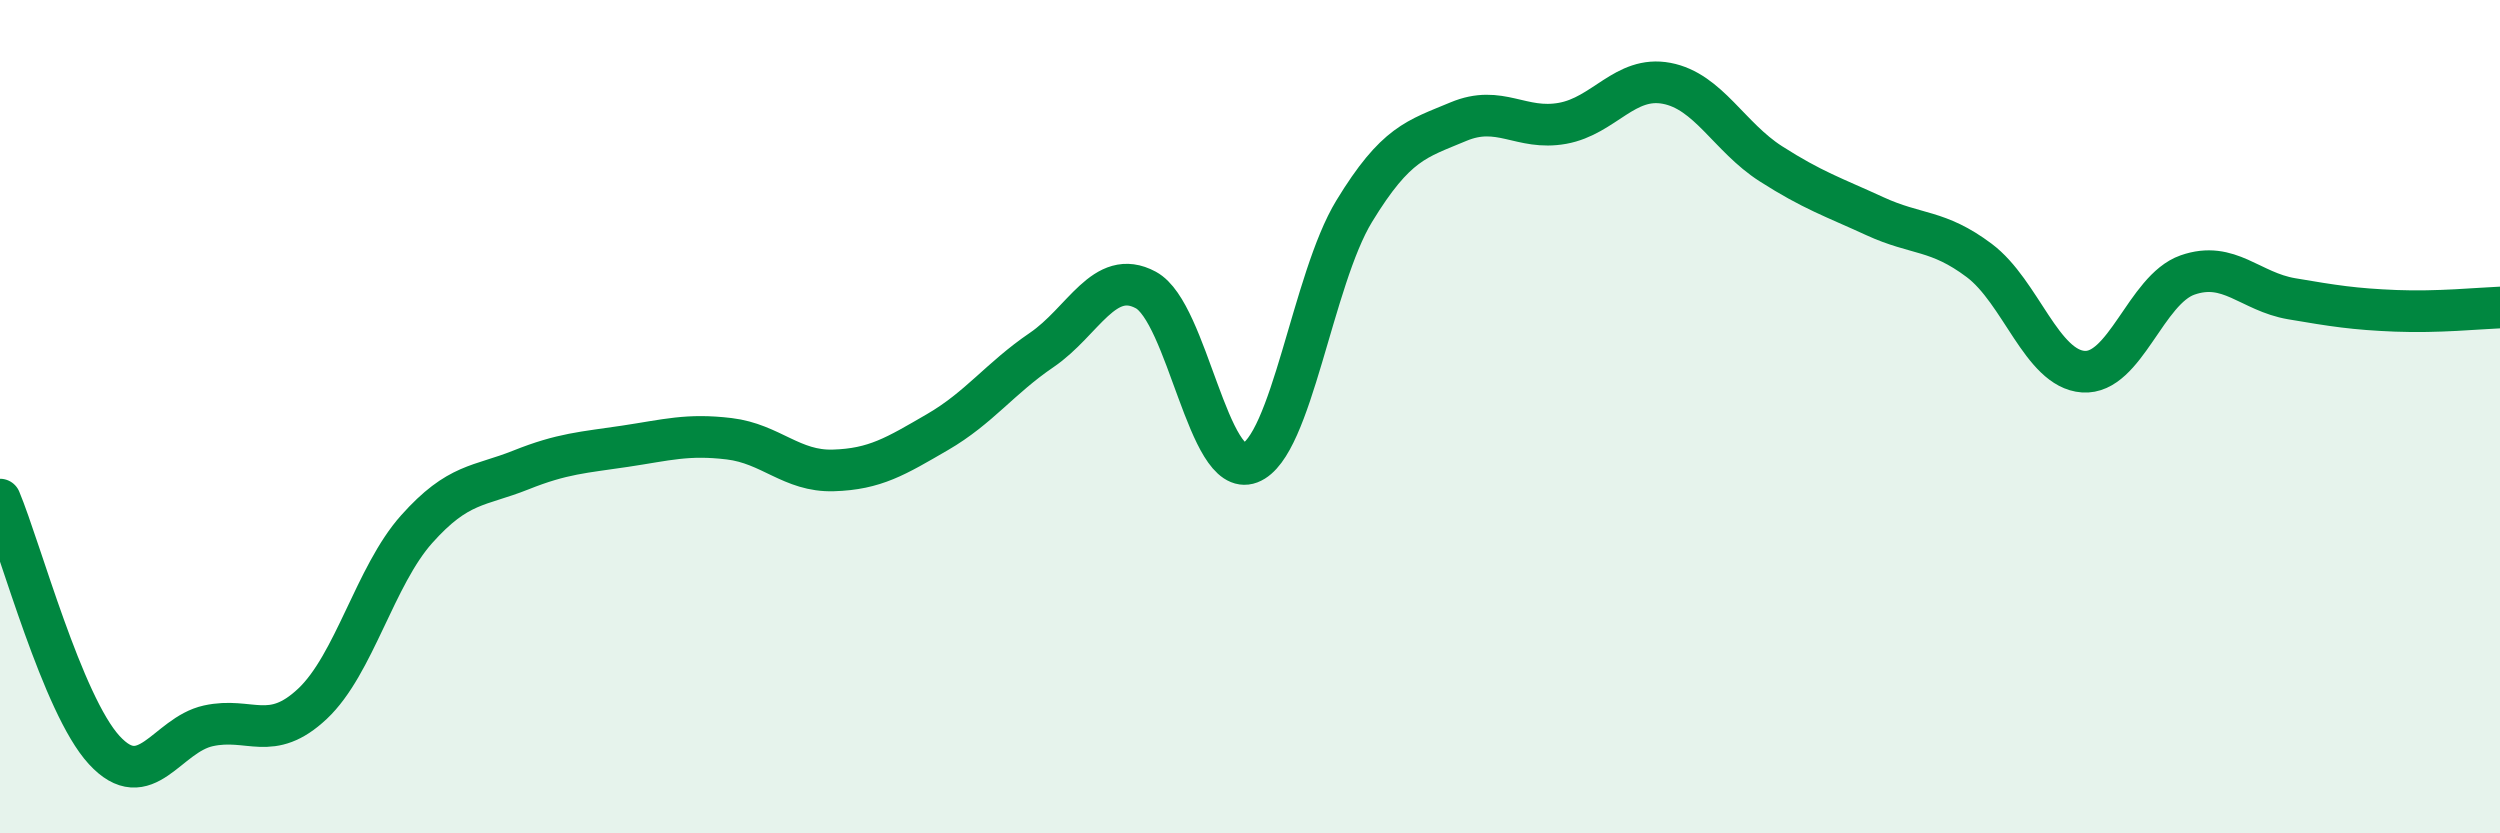
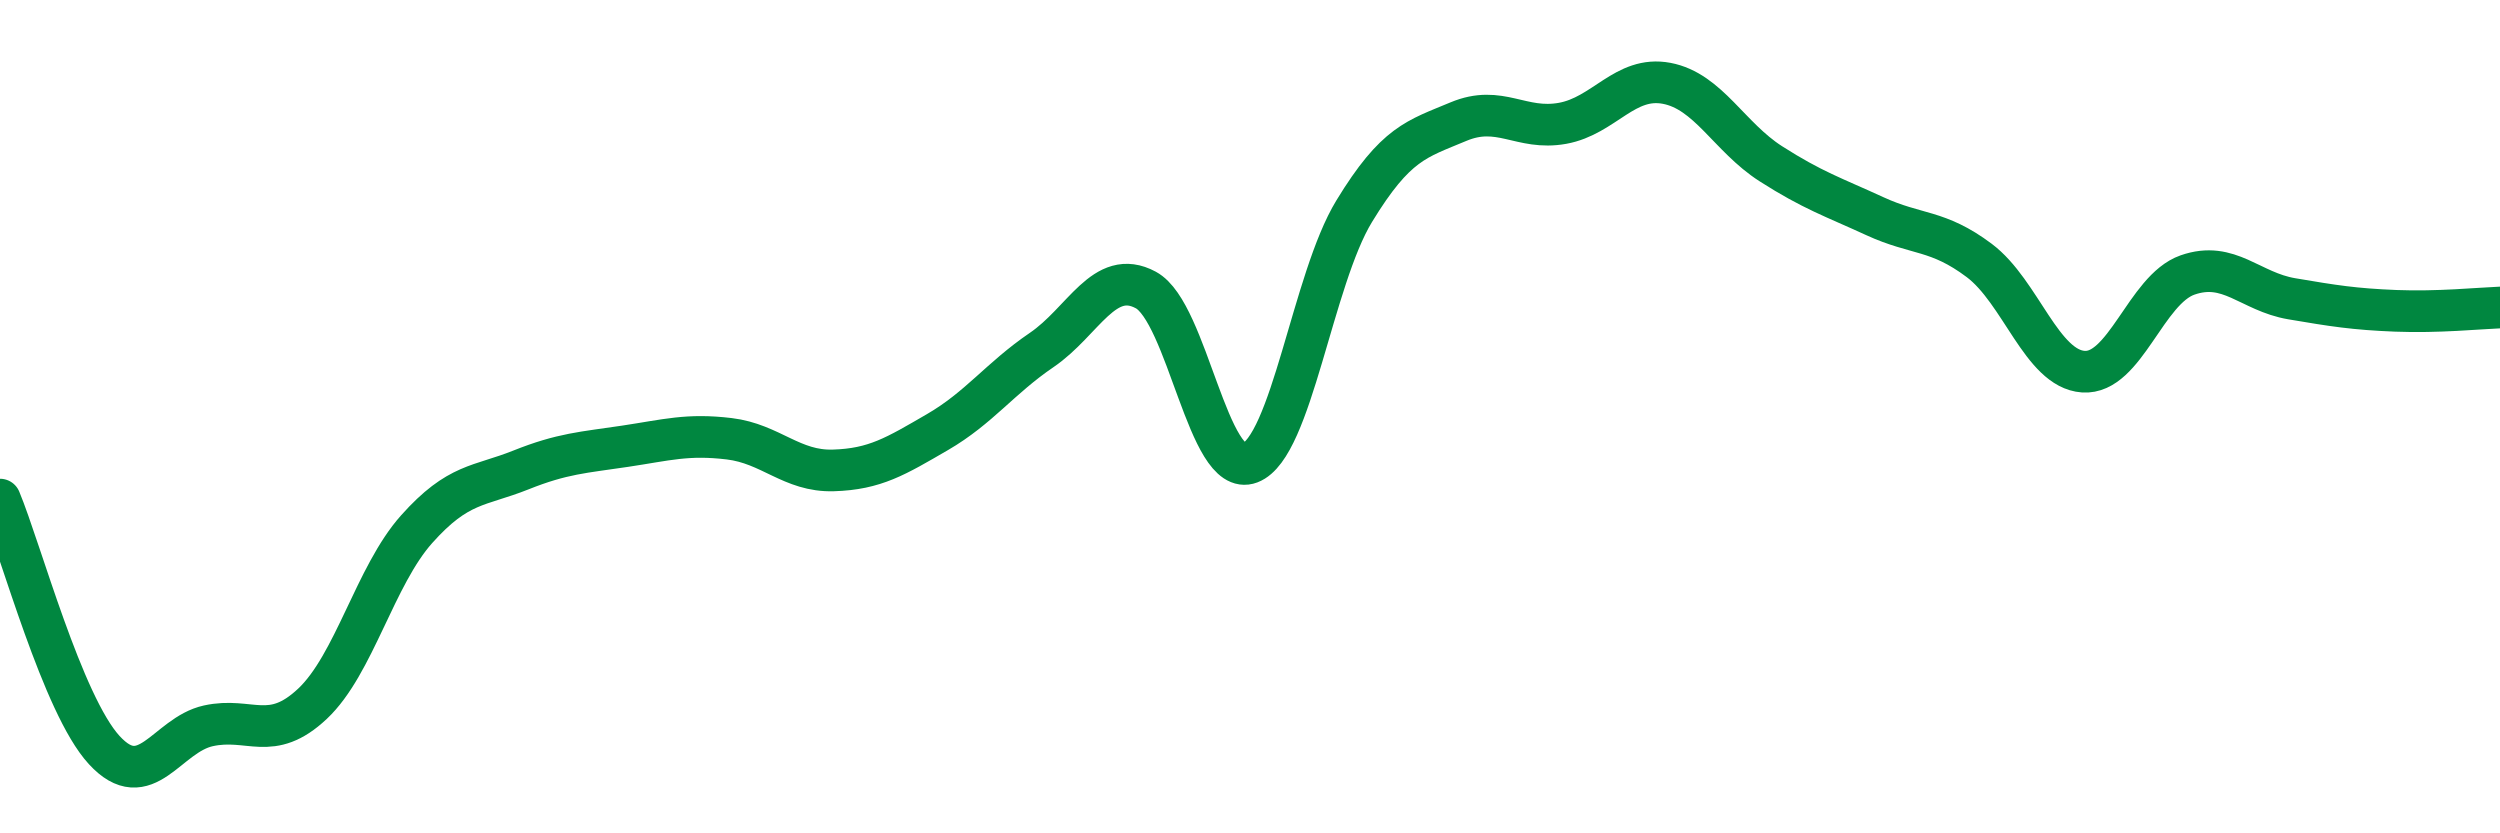
<svg xmlns="http://www.w3.org/2000/svg" width="60" height="20" viewBox="0 0 60 20">
-   <path d="M 0,11.99 C 0.5,13.19 1.5,16.91 2.5,18 C 3.5,19.09 4,17.64 5,17.42 C 6,17.2 6.5,17.83 7.5,16.89 C 8.5,15.95 9,13.82 10,12.7 C 11,11.58 11.5,11.68 12.5,11.28 C 13.5,10.88 14,10.86 15,10.71 C 16,10.56 16.5,10.41 17.5,10.53 C 18.5,10.65 19,11.32 20,11.29 C 21,11.26 21.5,10.95 22.5,10.37 C 23.5,9.79 24,9.08 25,8.4 C 26,7.72 26.5,6.42 27.5,6.96 C 28.5,7.5 29,11.49 30,11.11 C 31,10.73 31.5,6.71 32.5,5.07 C 33.5,3.43 34,3.34 35,2.92 C 36,2.5 36.5,3.14 37.5,2.96 C 38.5,2.78 39,1.81 40,2 C 41,2.19 41.5,3.29 42.5,3.93 C 43.5,4.57 44,4.73 45,5.19 C 46,5.65 46.5,5.5 47.5,6.25 C 48.5,7 49,8.85 50,8.92 C 51,8.99 51.5,6.95 52.5,6.6 C 53.5,6.25 54,7 55,7.17 C 56,7.34 56.5,7.42 57.5,7.46 C 58.5,7.5 59.5,7.4 60,7.38L60 20L0 20Z" fill="#008740" opacity="0.1" stroke-linecap="round" stroke-linejoin="round" />
  <path d="M 0,11.99 C 0.5,13.19 1.5,16.91 2.5,18 C 3.5,19.09 4,17.64 5,17.42 C 6,17.2 6.5,17.83 7.5,16.89 C 8.5,15.95 9,13.82 10,12.7 C 11,11.58 11.5,11.68 12.5,11.28 C 13.5,10.88 14,10.86 15,10.71 C 16,10.56 16.5,10.41 17.5,10.53 C 18.5,10.65 19,11.32 20,11.29 C 21,11.26 21.5,10.95 22.5,10.37 C 23.5,9.79 24,9.08 25,8.4 C 26,7.72 26.5,6.42 27.5,6.96 C 28.5,7.5 29,11.49 30,11.11 C 31,10.73 31.5,6.71 32.5,5.07 C 33.5,3.43 34,3.34 35,2.92 C 36,2.5 36.5,3.14 37.5,2.96 C 38.5,2.78 39,1.81 40,2 C 41,2.19 41.5,3.29 42.5,3.93 C 43.5,4.57 44,4.73 45,5.19 C 46,5.65 46.5,5.5 47.5,6.25 C 48.5,7 49,8.85 50,8.92 C 51,8.99 51.5,6.95 52.5,6.6 C 53.5,6.25 54,7 55,7.17 C 56,7.34 56.5,7.42 57.5,7.46 C 58.5,7.5 59.5,7.4 60,7.38" stroke="#008740" stroke-width="1" fill="none" stroke-linecap="round" stroke-linejoin="round" />
</svg>